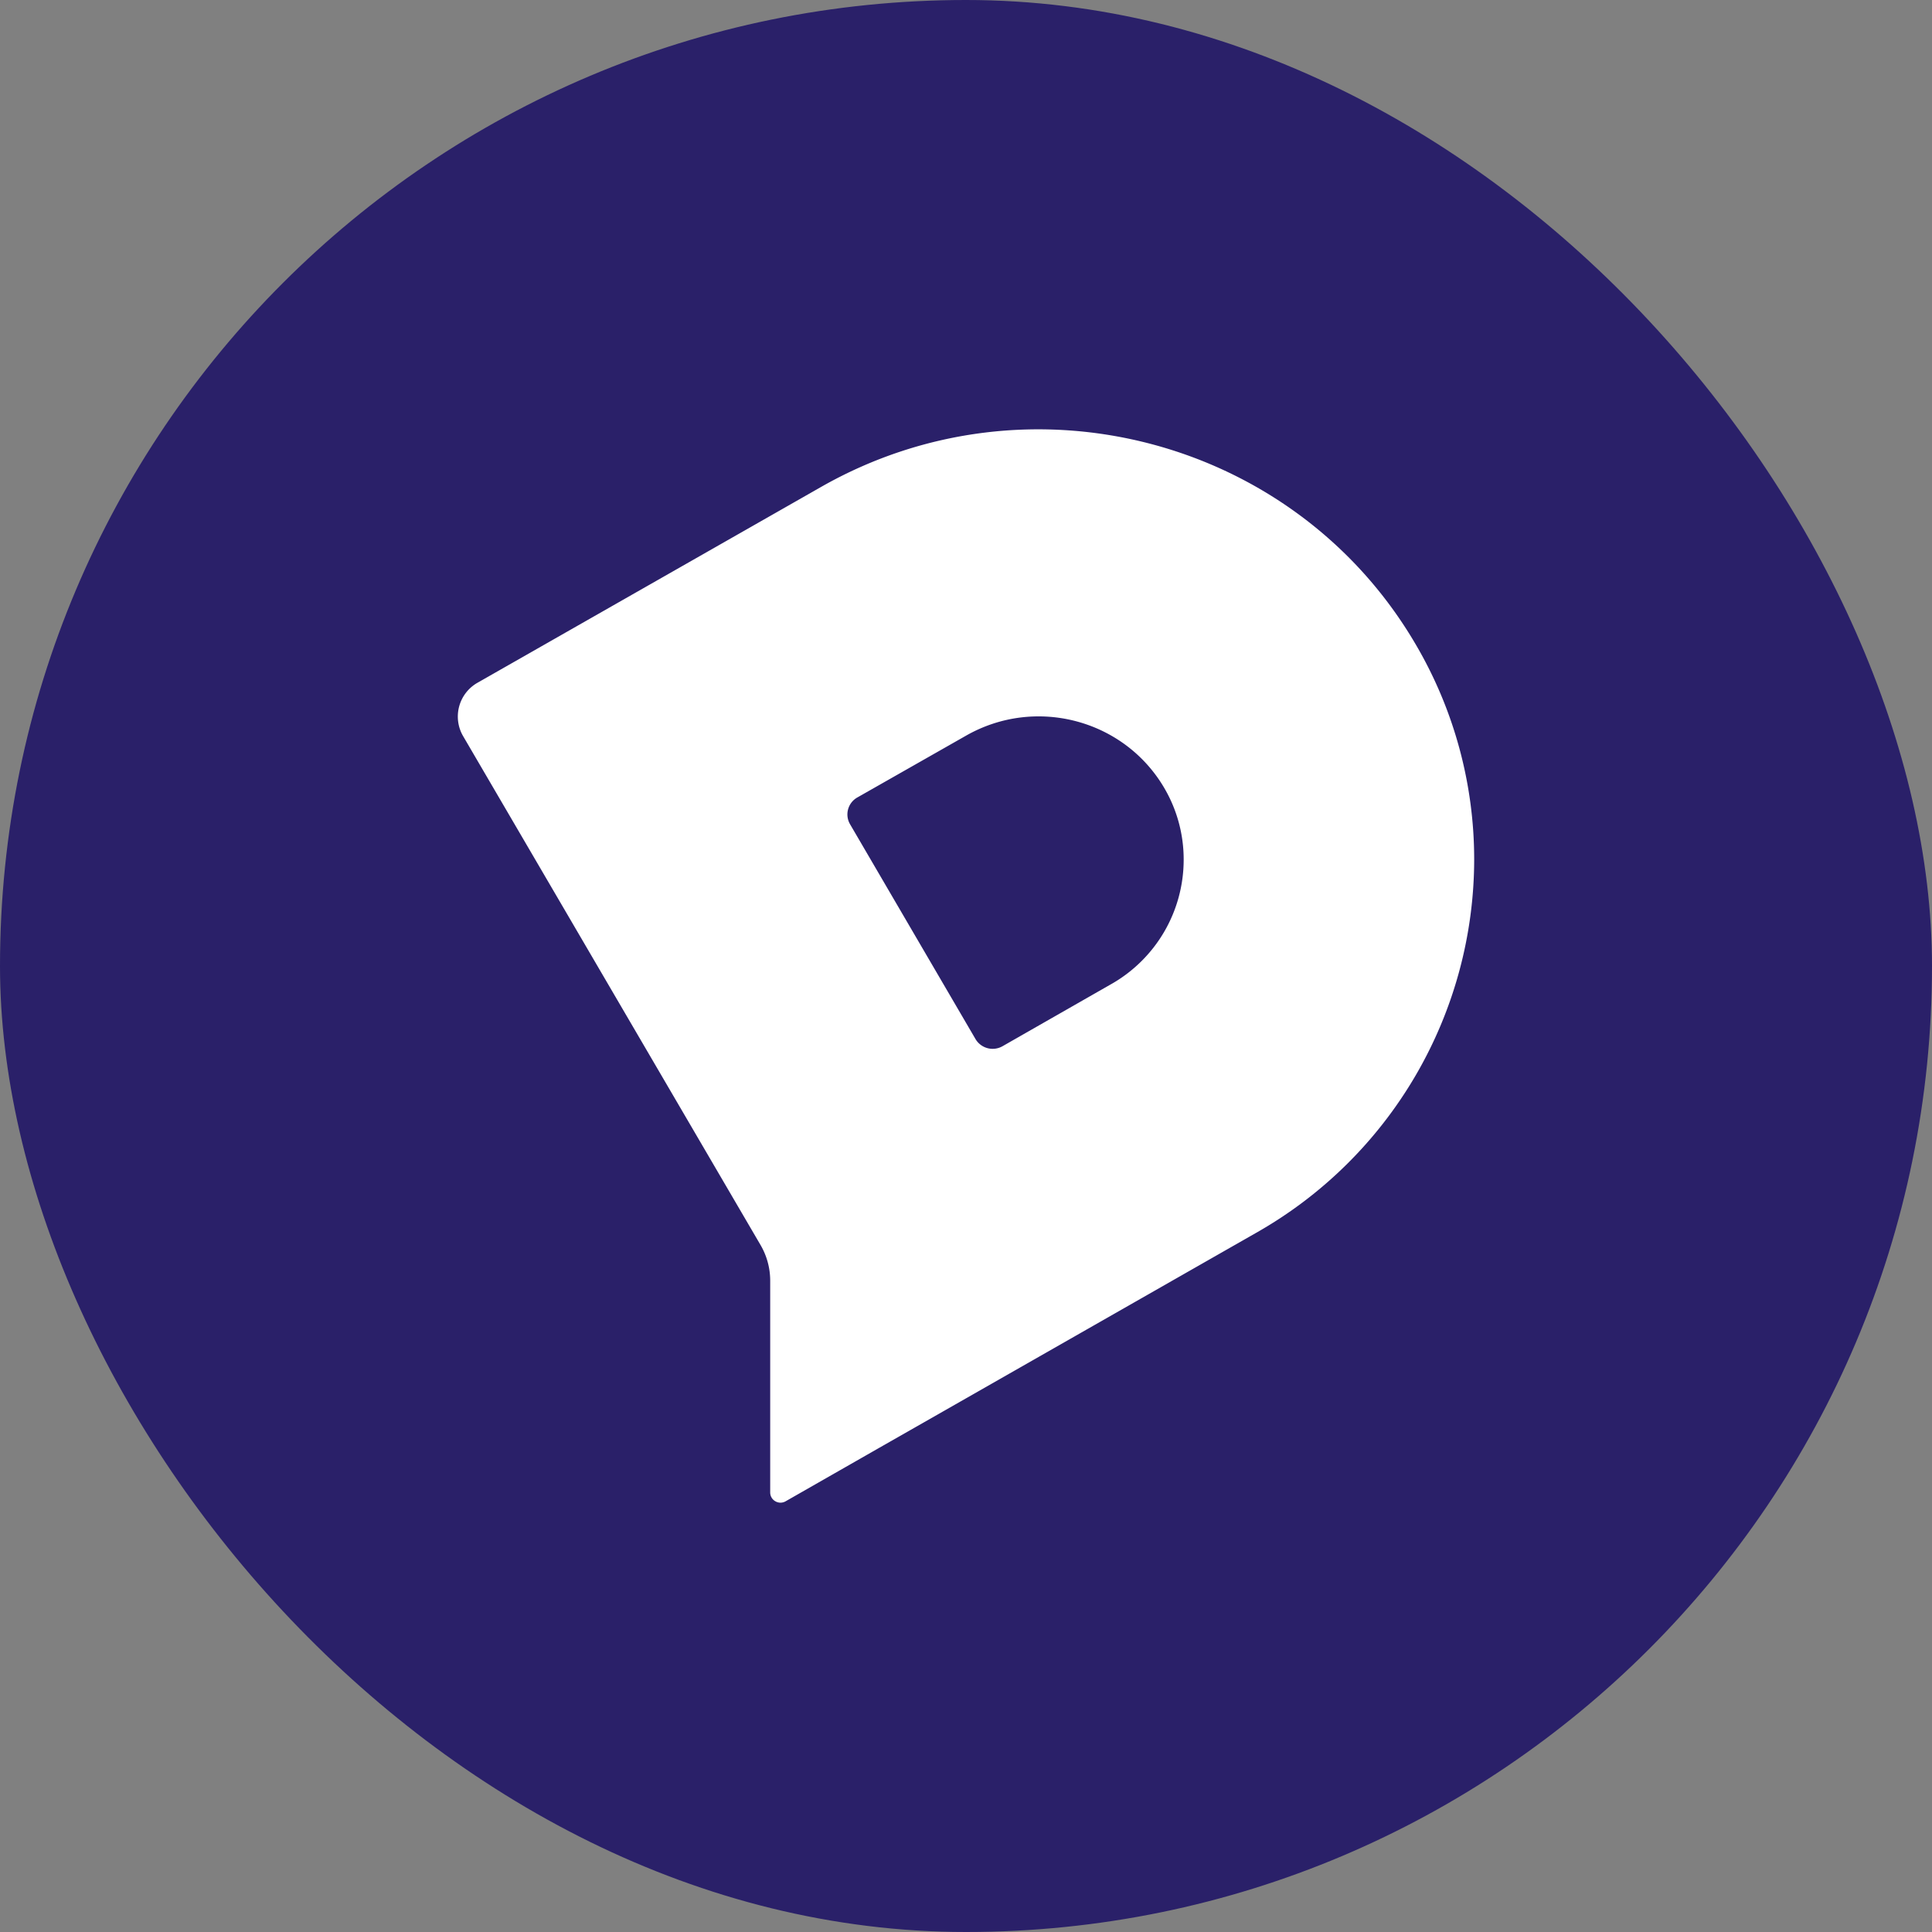
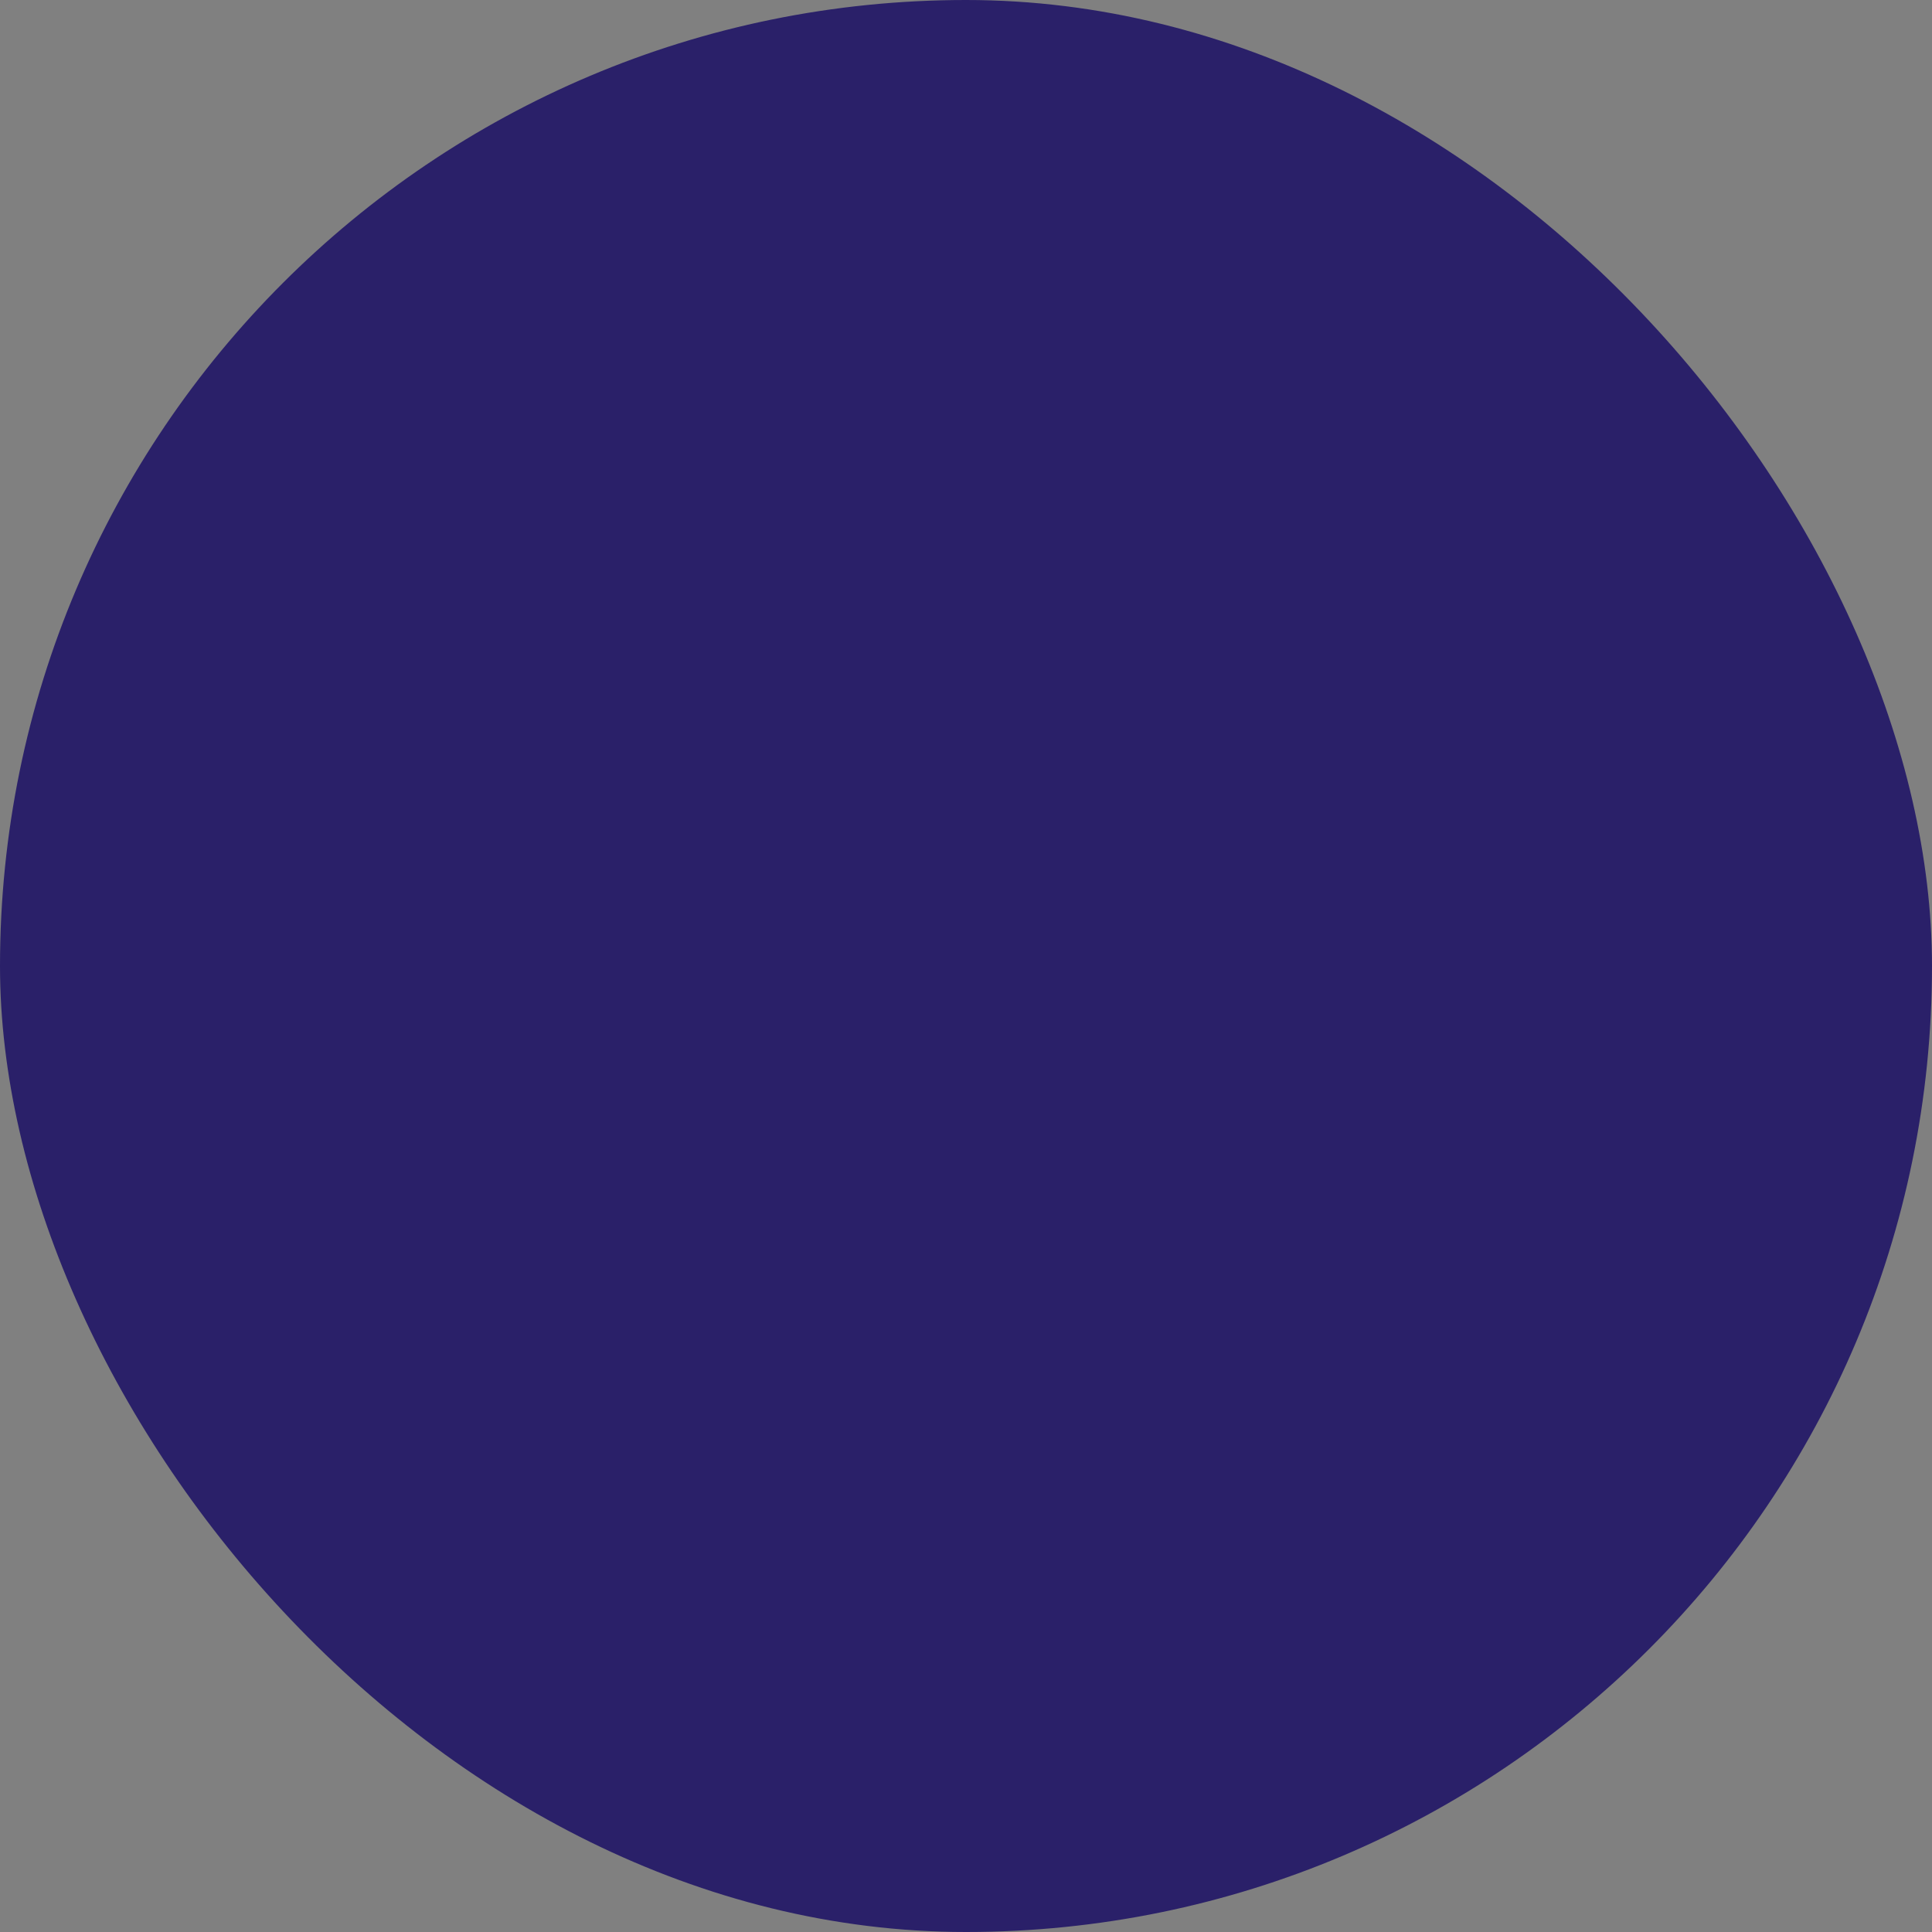
<svg xmlns="http://www.w3.org/2000/svg" fill="none" viewBox="0 0 144 144">
  <rect x="0" y="0" width="144" height="144" fill="#808080" stroke="none" />
  <rect fill="#2A2069" height="144" rx="72" width="144" />
-   <path clip-rule="evenodd" d="m82.81 73.358-8.086 4.62a1.486 1.486 0 0 1-2.016-.533l-9.35-16.011a1.451 1.451 0 0 1 .54-1.994l8.1-4.605c5.18-2.958 11.788-1.213 14.783 3.902a10.504 10.504 0 0 1 1.443 5.333 10.661 10.661 0 0 1-5.413 9.288Zm22.716-25.316c-8.97-15.348-28.823-20.597-44.353-11.733L35.598 50.884a2.897 2.897 0 0 0-1.08 3.983l22.166 37.925c.474.81.722 1.73.722 2.663v15.782c0 .588.642.955 1.155.658l6.963-3.978 4.767-2.717 23.345-13.318a32.023 32.023 0 0 0 16.241-27.827 31.664 31.664 0 0 0-4.351-16.013Z" fill="#fff" fill-rule="evenodd" />
</svg>